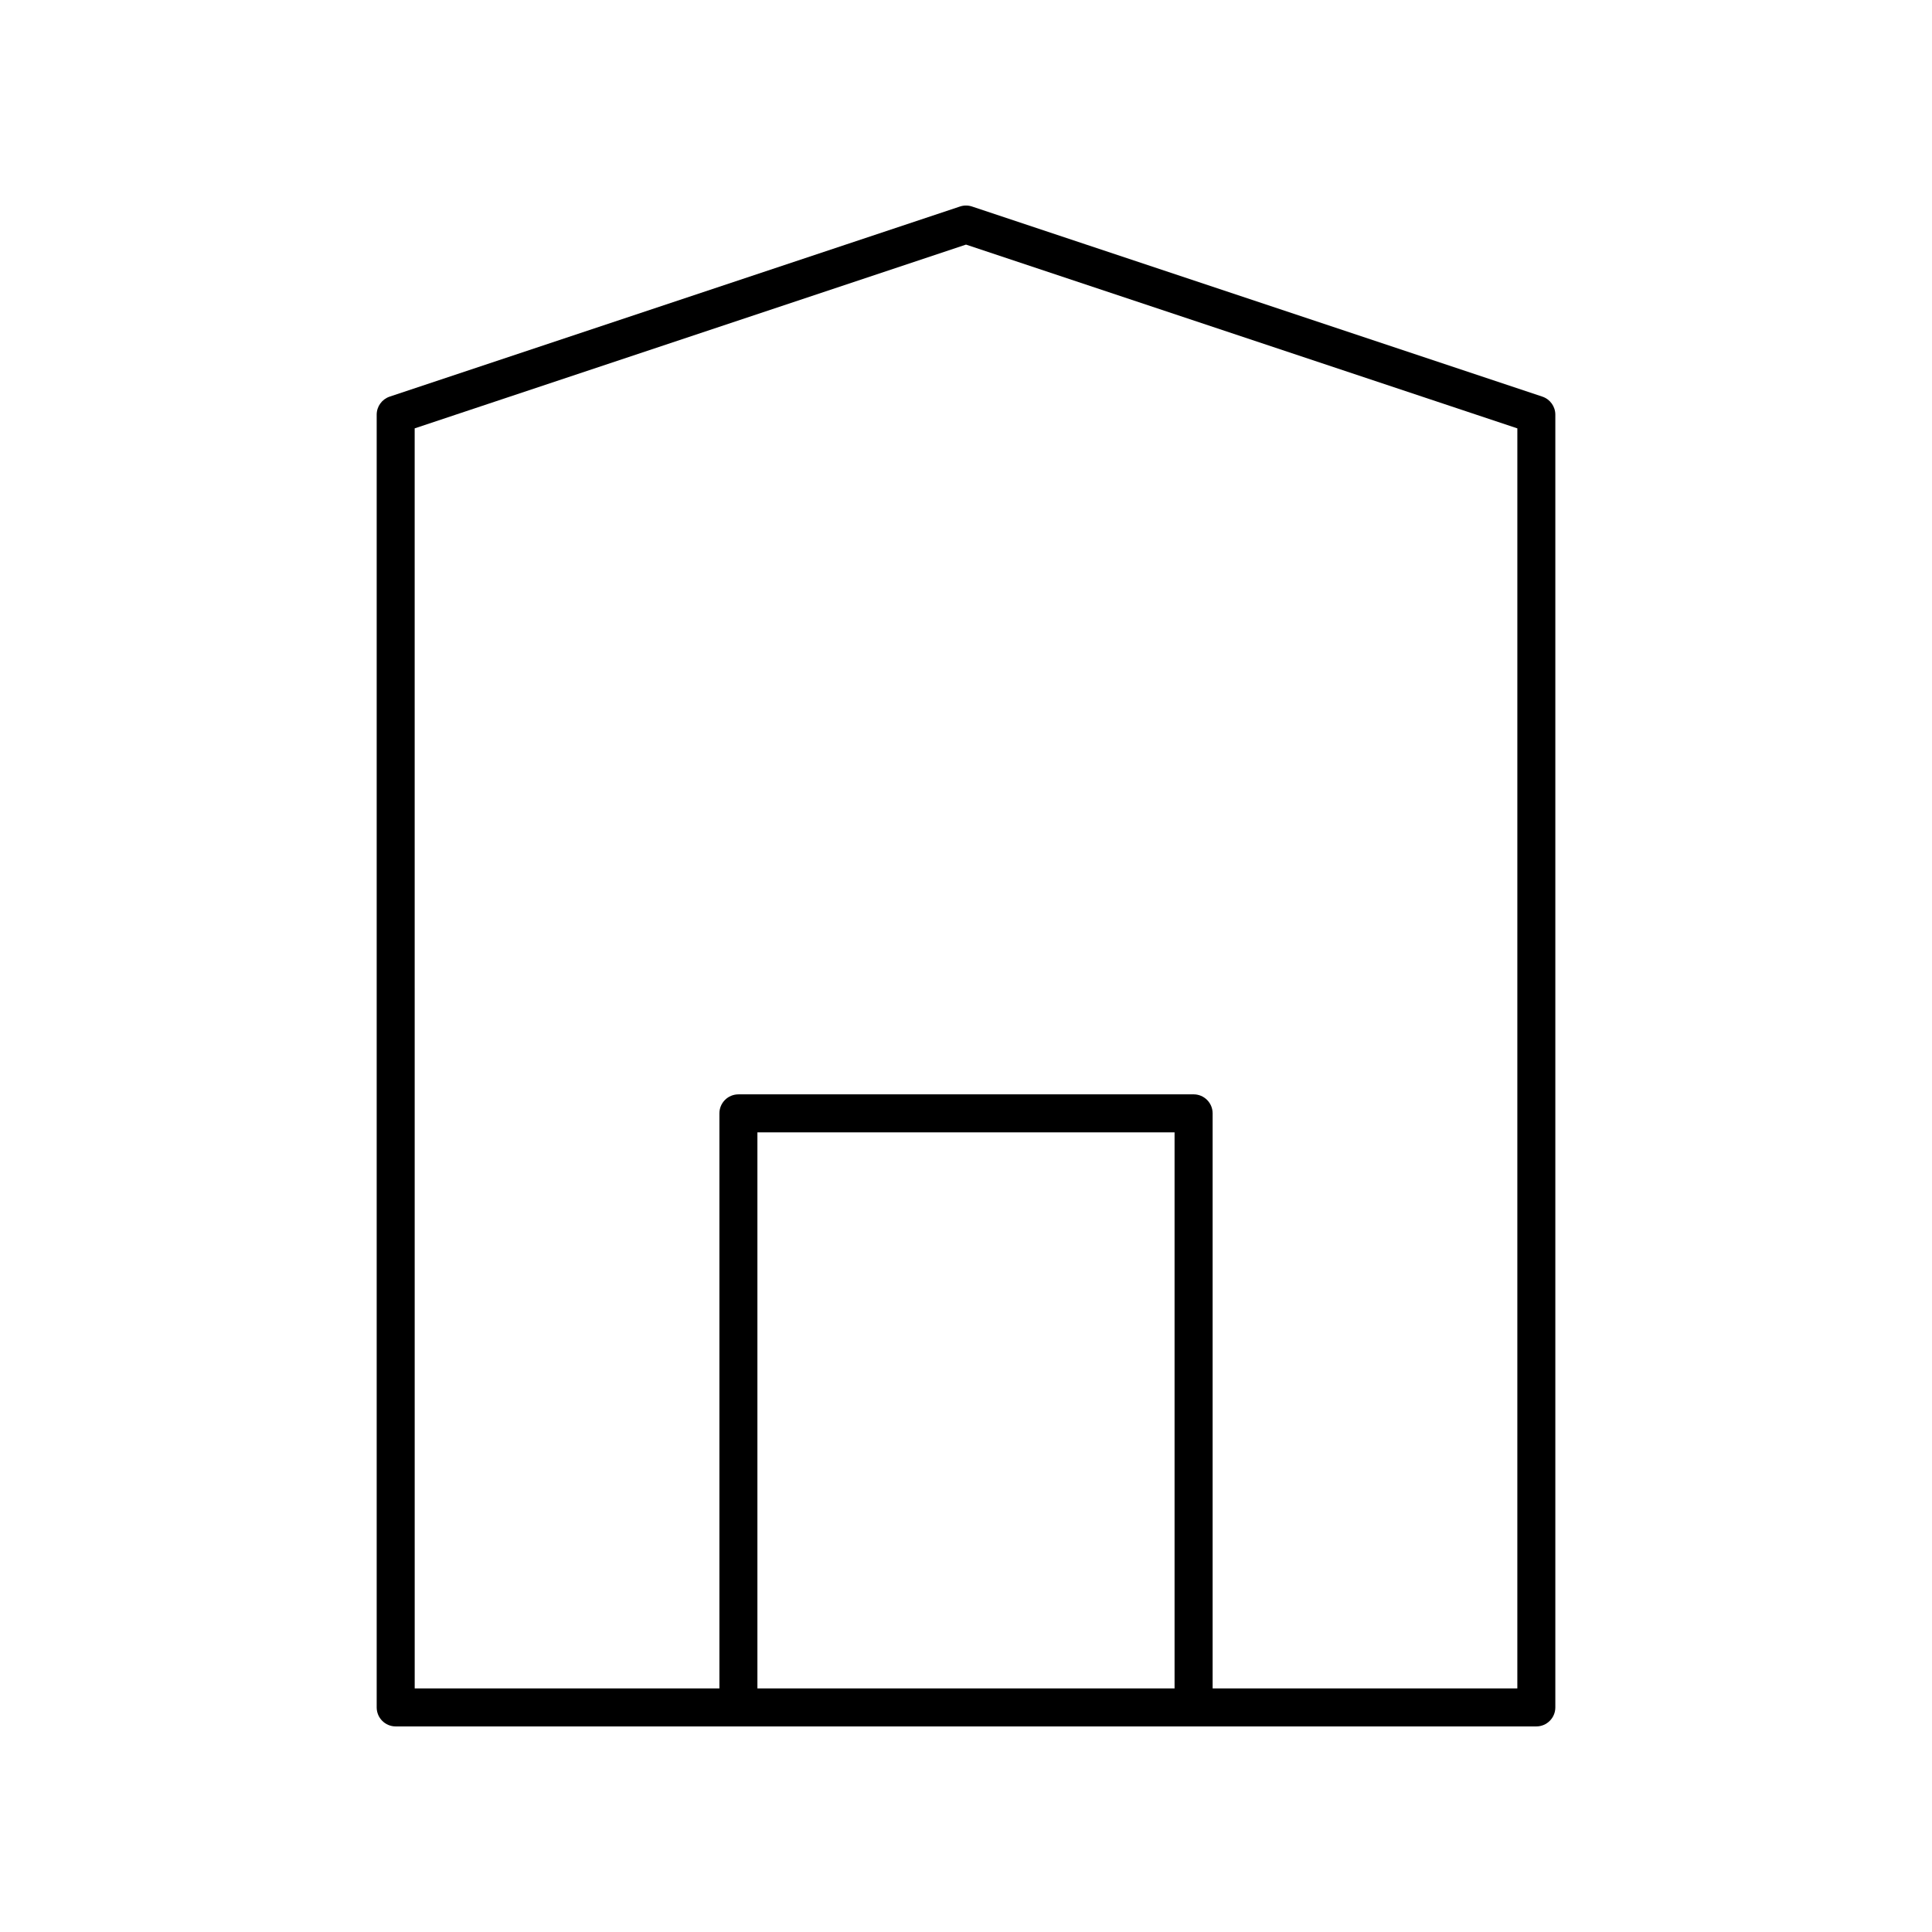
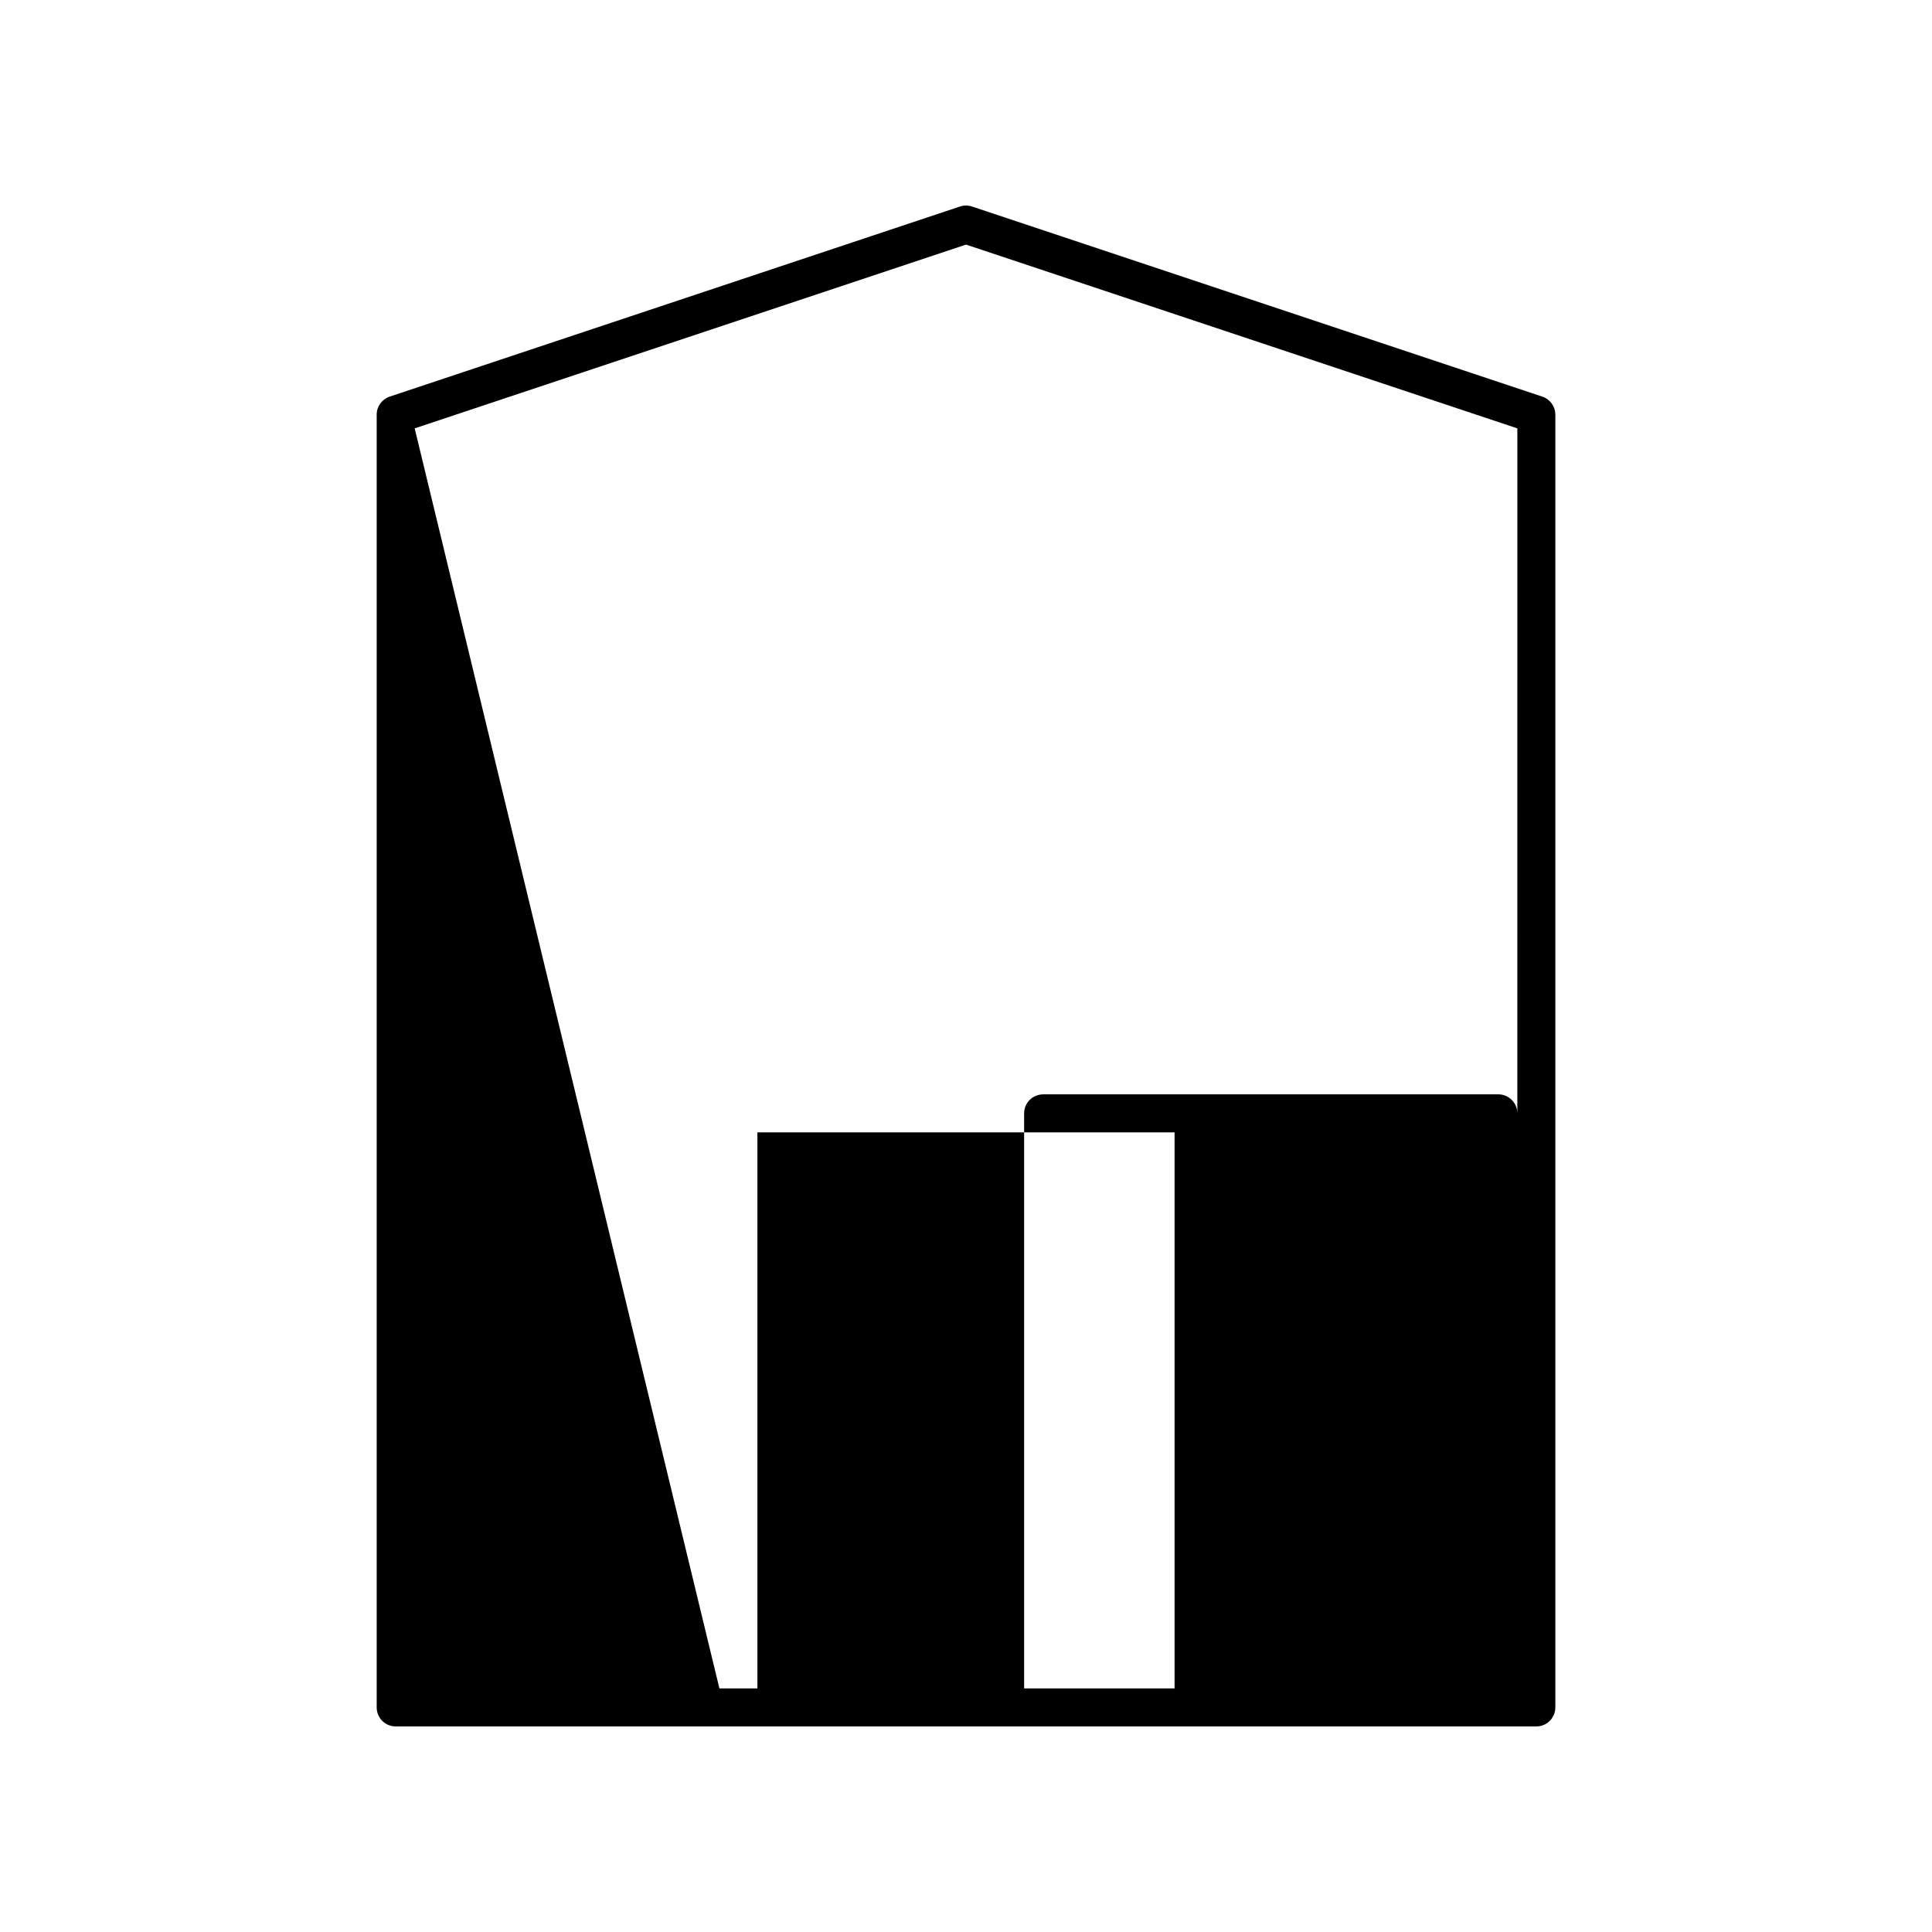
<svg xmlns="http://www.w3.org/2000/svg" fill="#000000" width="800px" height="800px" version="1.1" viewBox="144 144 512 512">
-   <path d="m551.14 601.52c2.781 0 5.039-2.254 5.039-5.039v-342.59c0-2.168-1.387-4.094-3.445-4.781l-151.14-50.383c-1.039-0.344-2.148-0.344-3.188 0l-151.14 50.383c-2.055 0.688-3.441 2.609-3.441 4.781v342.59c0 2.781 2.254 5.039 5.039 5.039zm-95.867-10.078h-110.55v-147.35h110.55zm-201.38-333.92 146.11-48.699 146.11 48.699-0.004 333.92h-80.75v-152.39c0-2.781-2.254-5.039-5.039-5.039l-120.63 0.004c-2.781 0-5.039 2.254-5.039 5.039v152.39h-80.75z" />
+   <path d="m551.14 601.52c2.781 0 5.039-2.254 5.039-5.039v-342.59c0-2.168-1.387-4.094-3.445-4.781l-151.14-50.383c-1.039-0.344-2.148-0.344-3.188 0l-151.14 50.383c-2.055 0.688-3.441 2.609-3.441 4.781v342.59c0 2.781 2.254 5.039 5.039 5.039zm-95.867-10.078h-110.55v-147.35h110.55zm-201.38-333.92 146.11-48.699 146.11 48.699-0.004 333.92v-152.39c0-2.781-2.254-5.039-5.039-5.039l-120.63 0.004c-2.781 0-5.039 2.254-5.039 5.039v152.39h-80.75z" />
</svg>